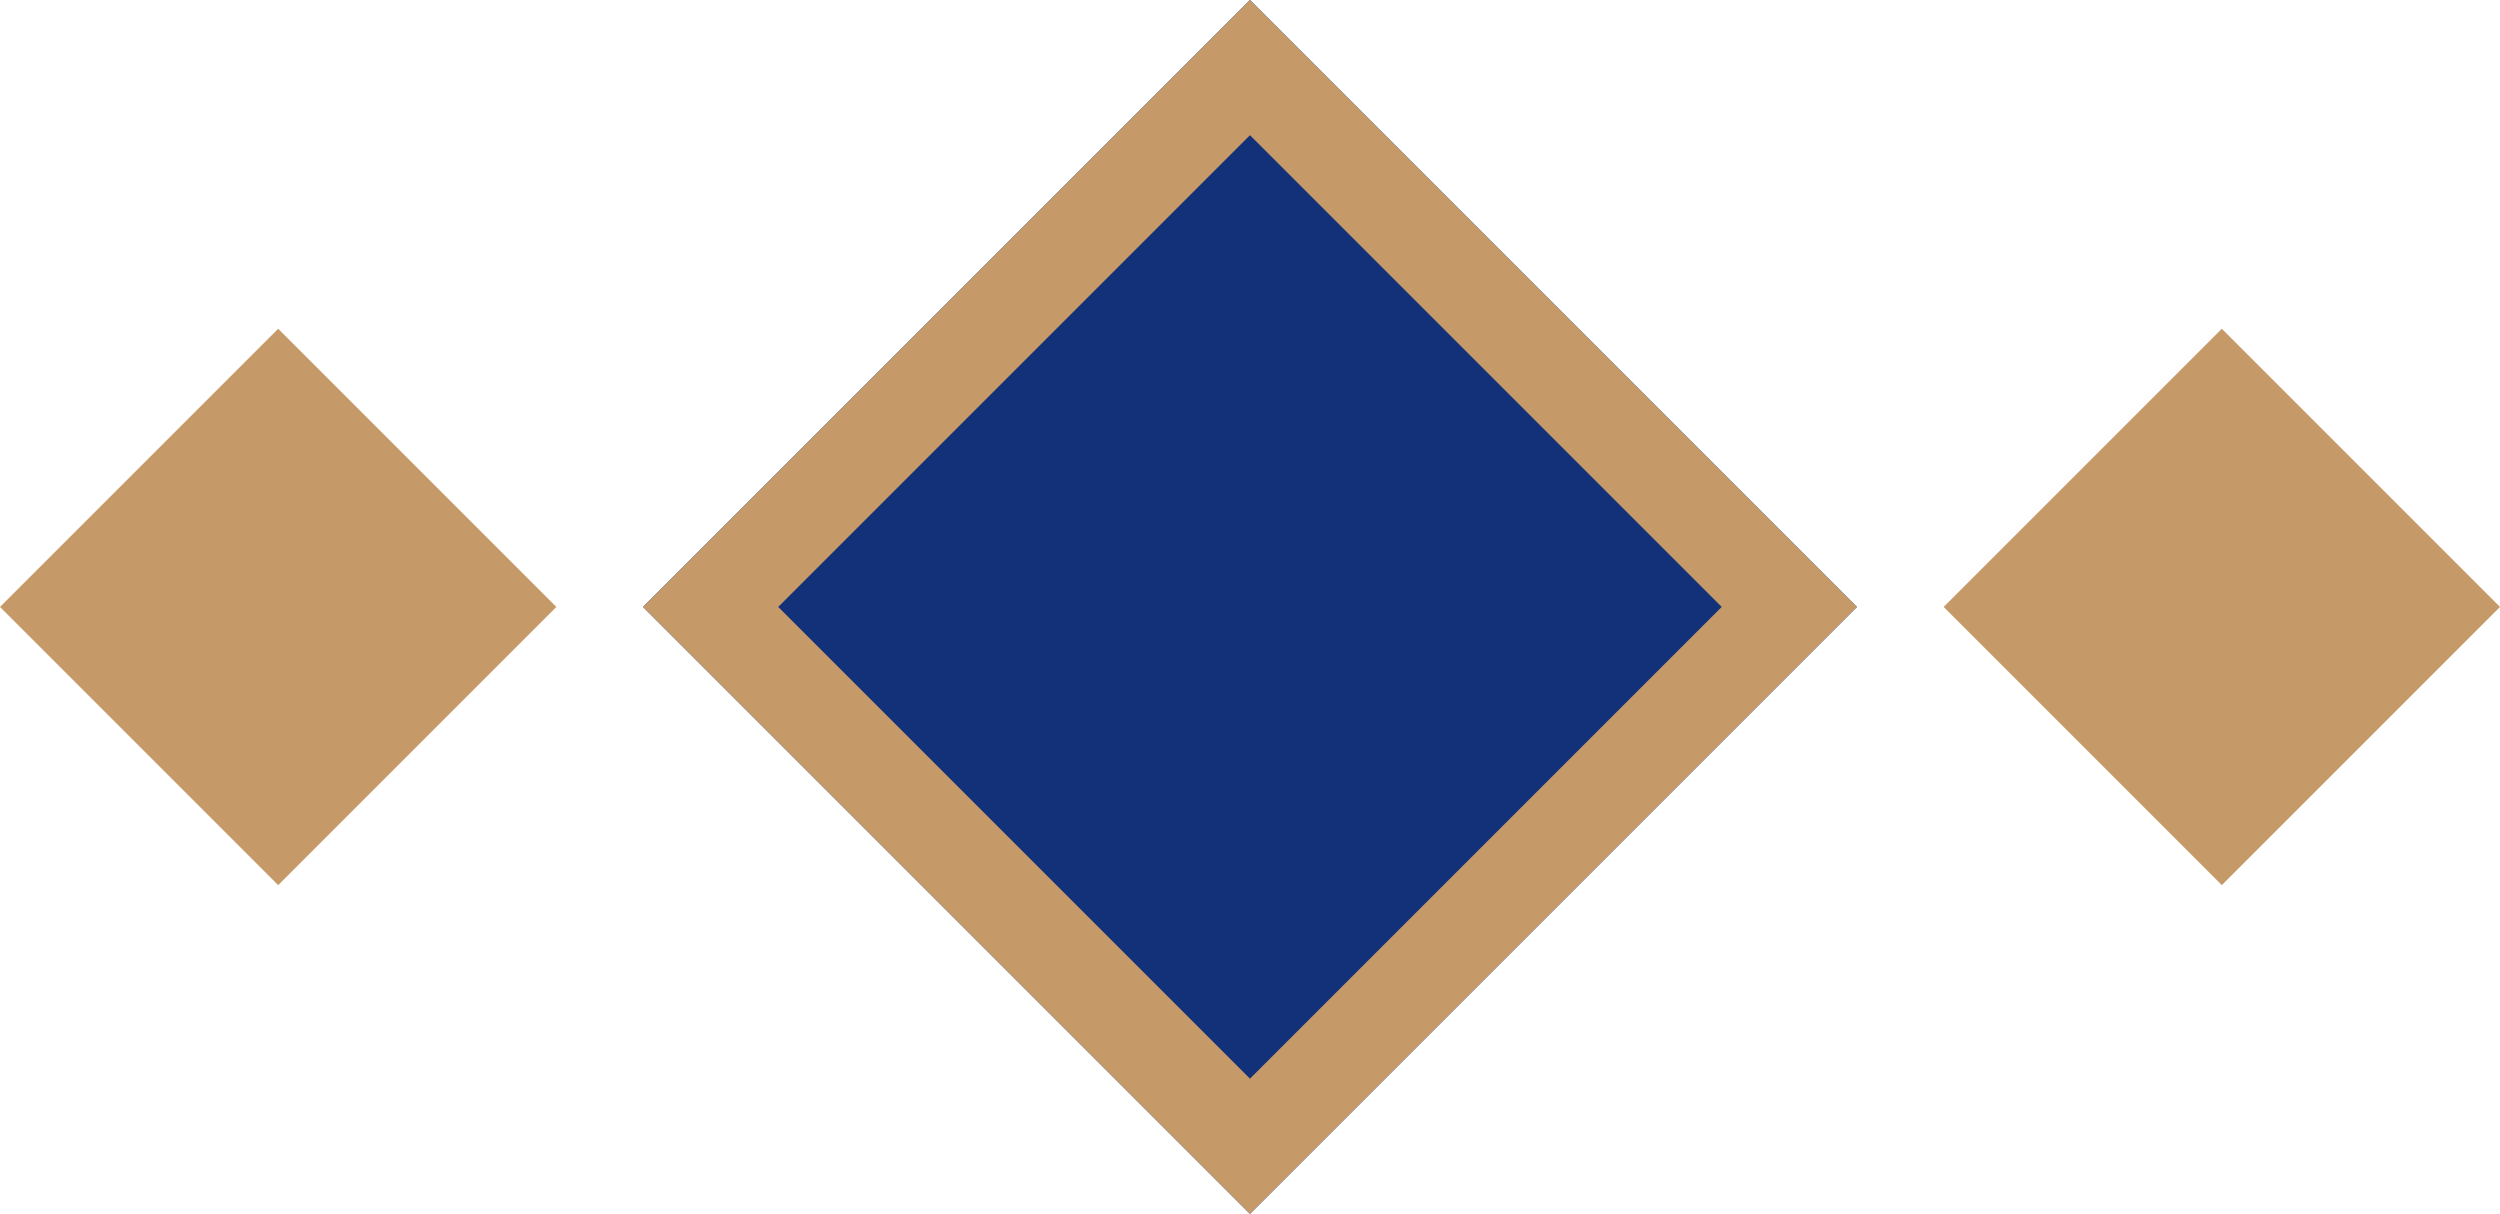
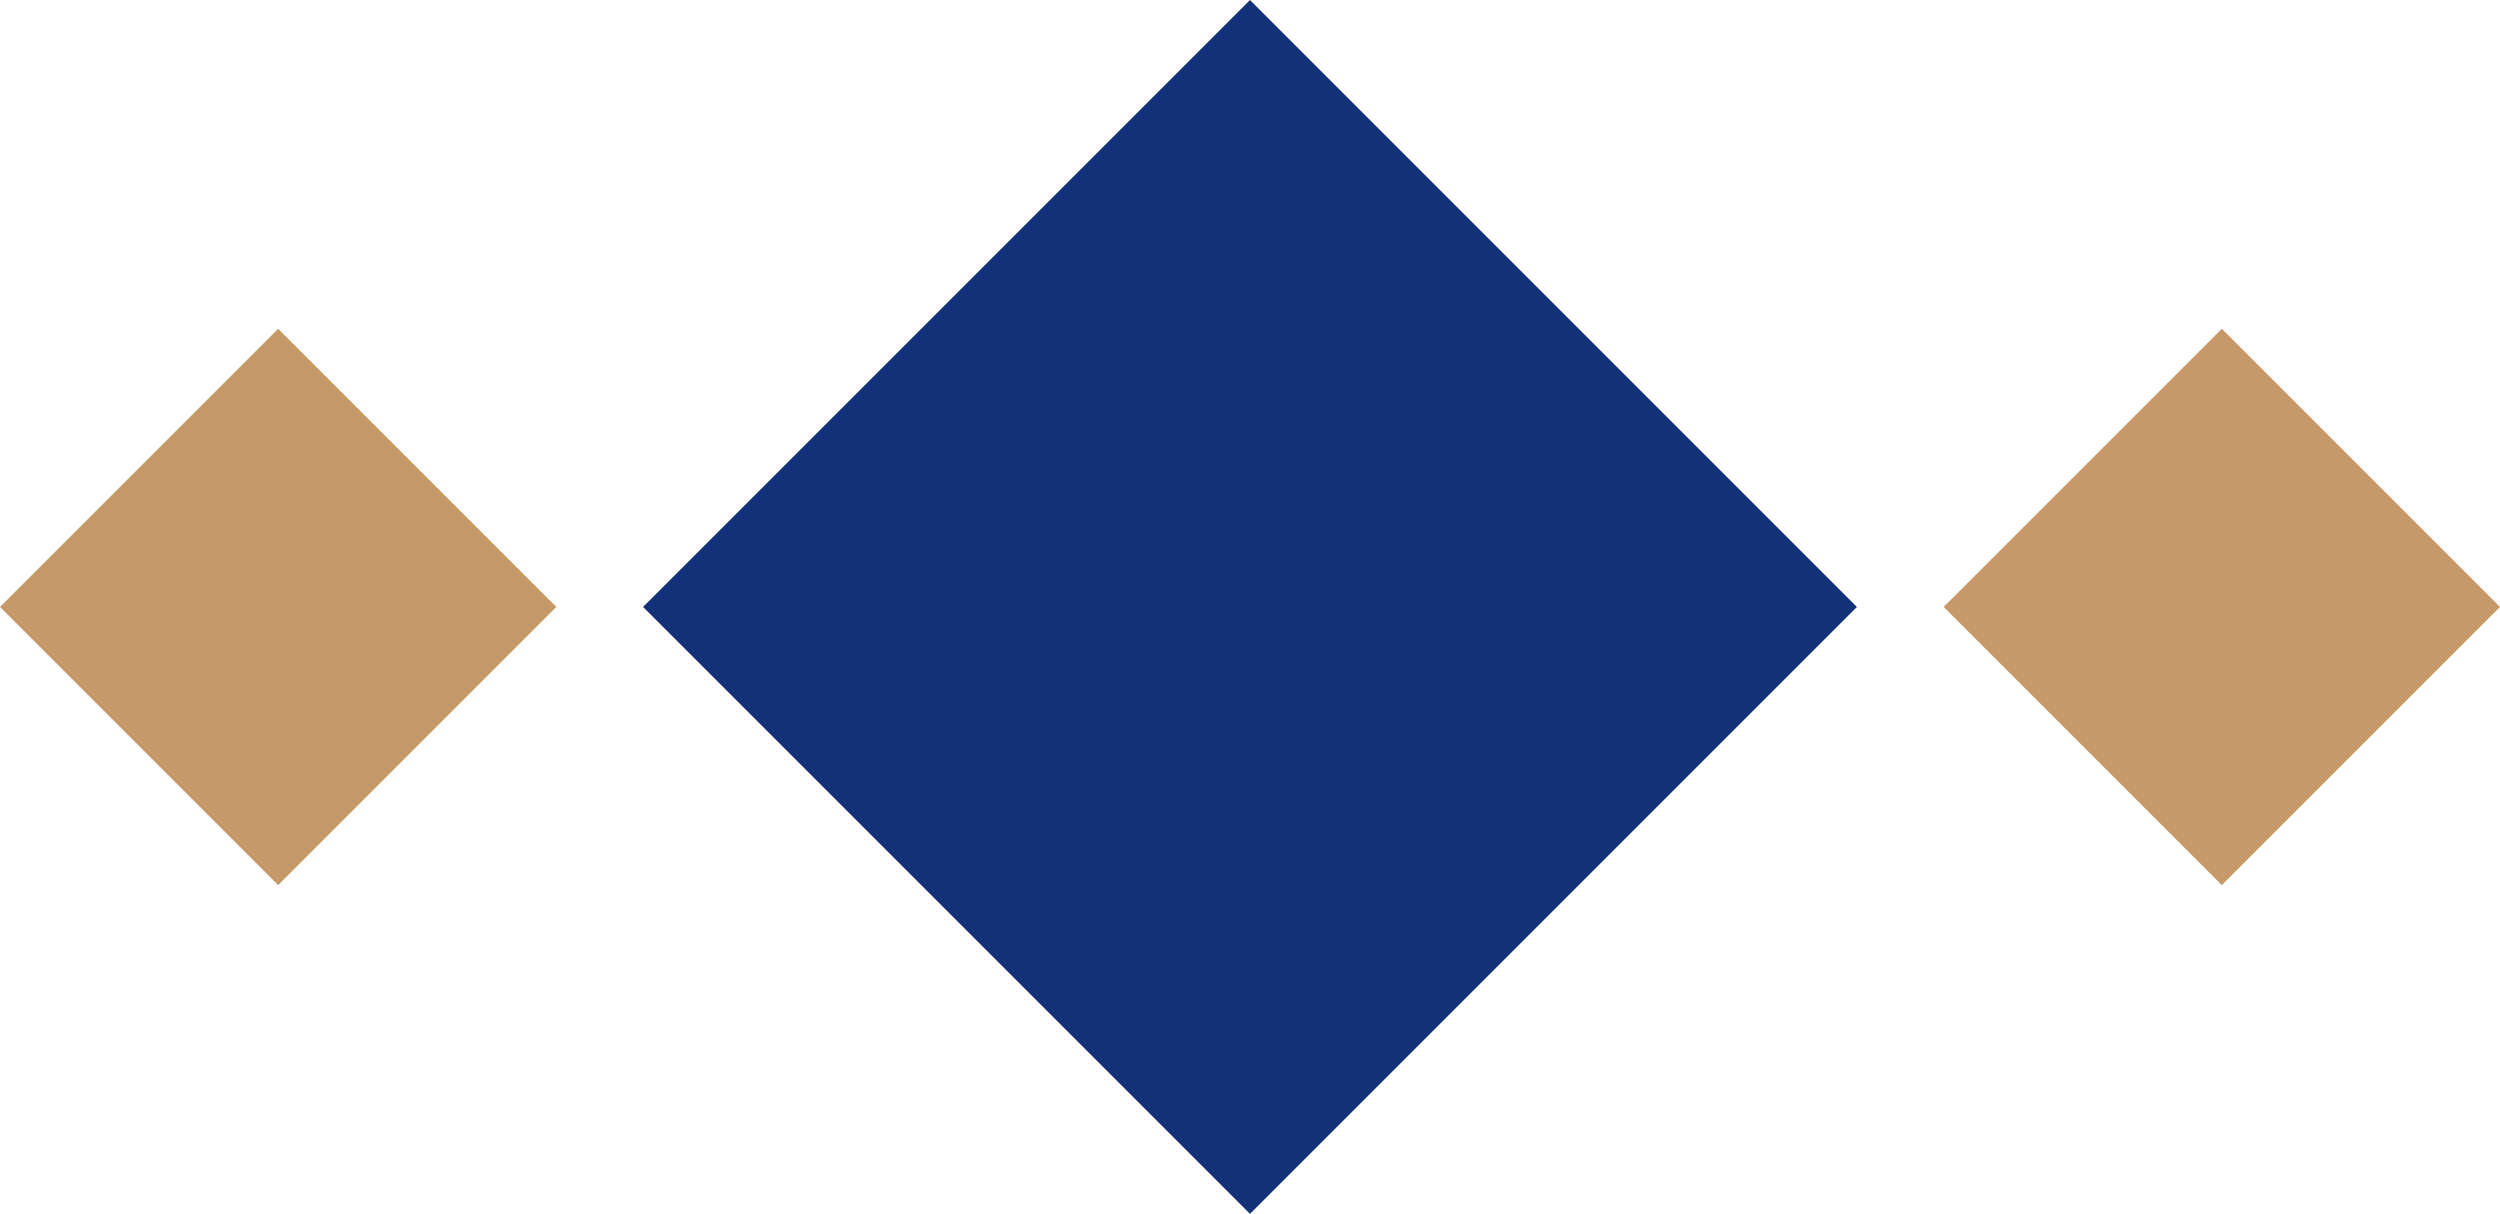
<svg xmlns="http://www.w3.org/2000/svg" width="78.455" height="38.093" viewBox="0 0 78.455 38.093">
  <g transform="translate(-760.773 -2038.879)">
    <g transform="translate(800 2038.879) rotate(45)" fill="#123179" stroke="#c69a68" stroke-width="3">
      <rect width="26.936" height="26.936" stroke="none" />
-       <rect x="1.5" y="1.5" width="23.936" height="23.936" fill="none" />
    </g>
    <rect width="12.346" height="12.346" transform="translate(830.498 2049.196) rotate(45)" fill="#c69a68" />
    <rect width="12.346" height="12.346" transform="translate(769.503 2049.196) rotate(45)" fill="#c69a68" />
  </g>
</svg>